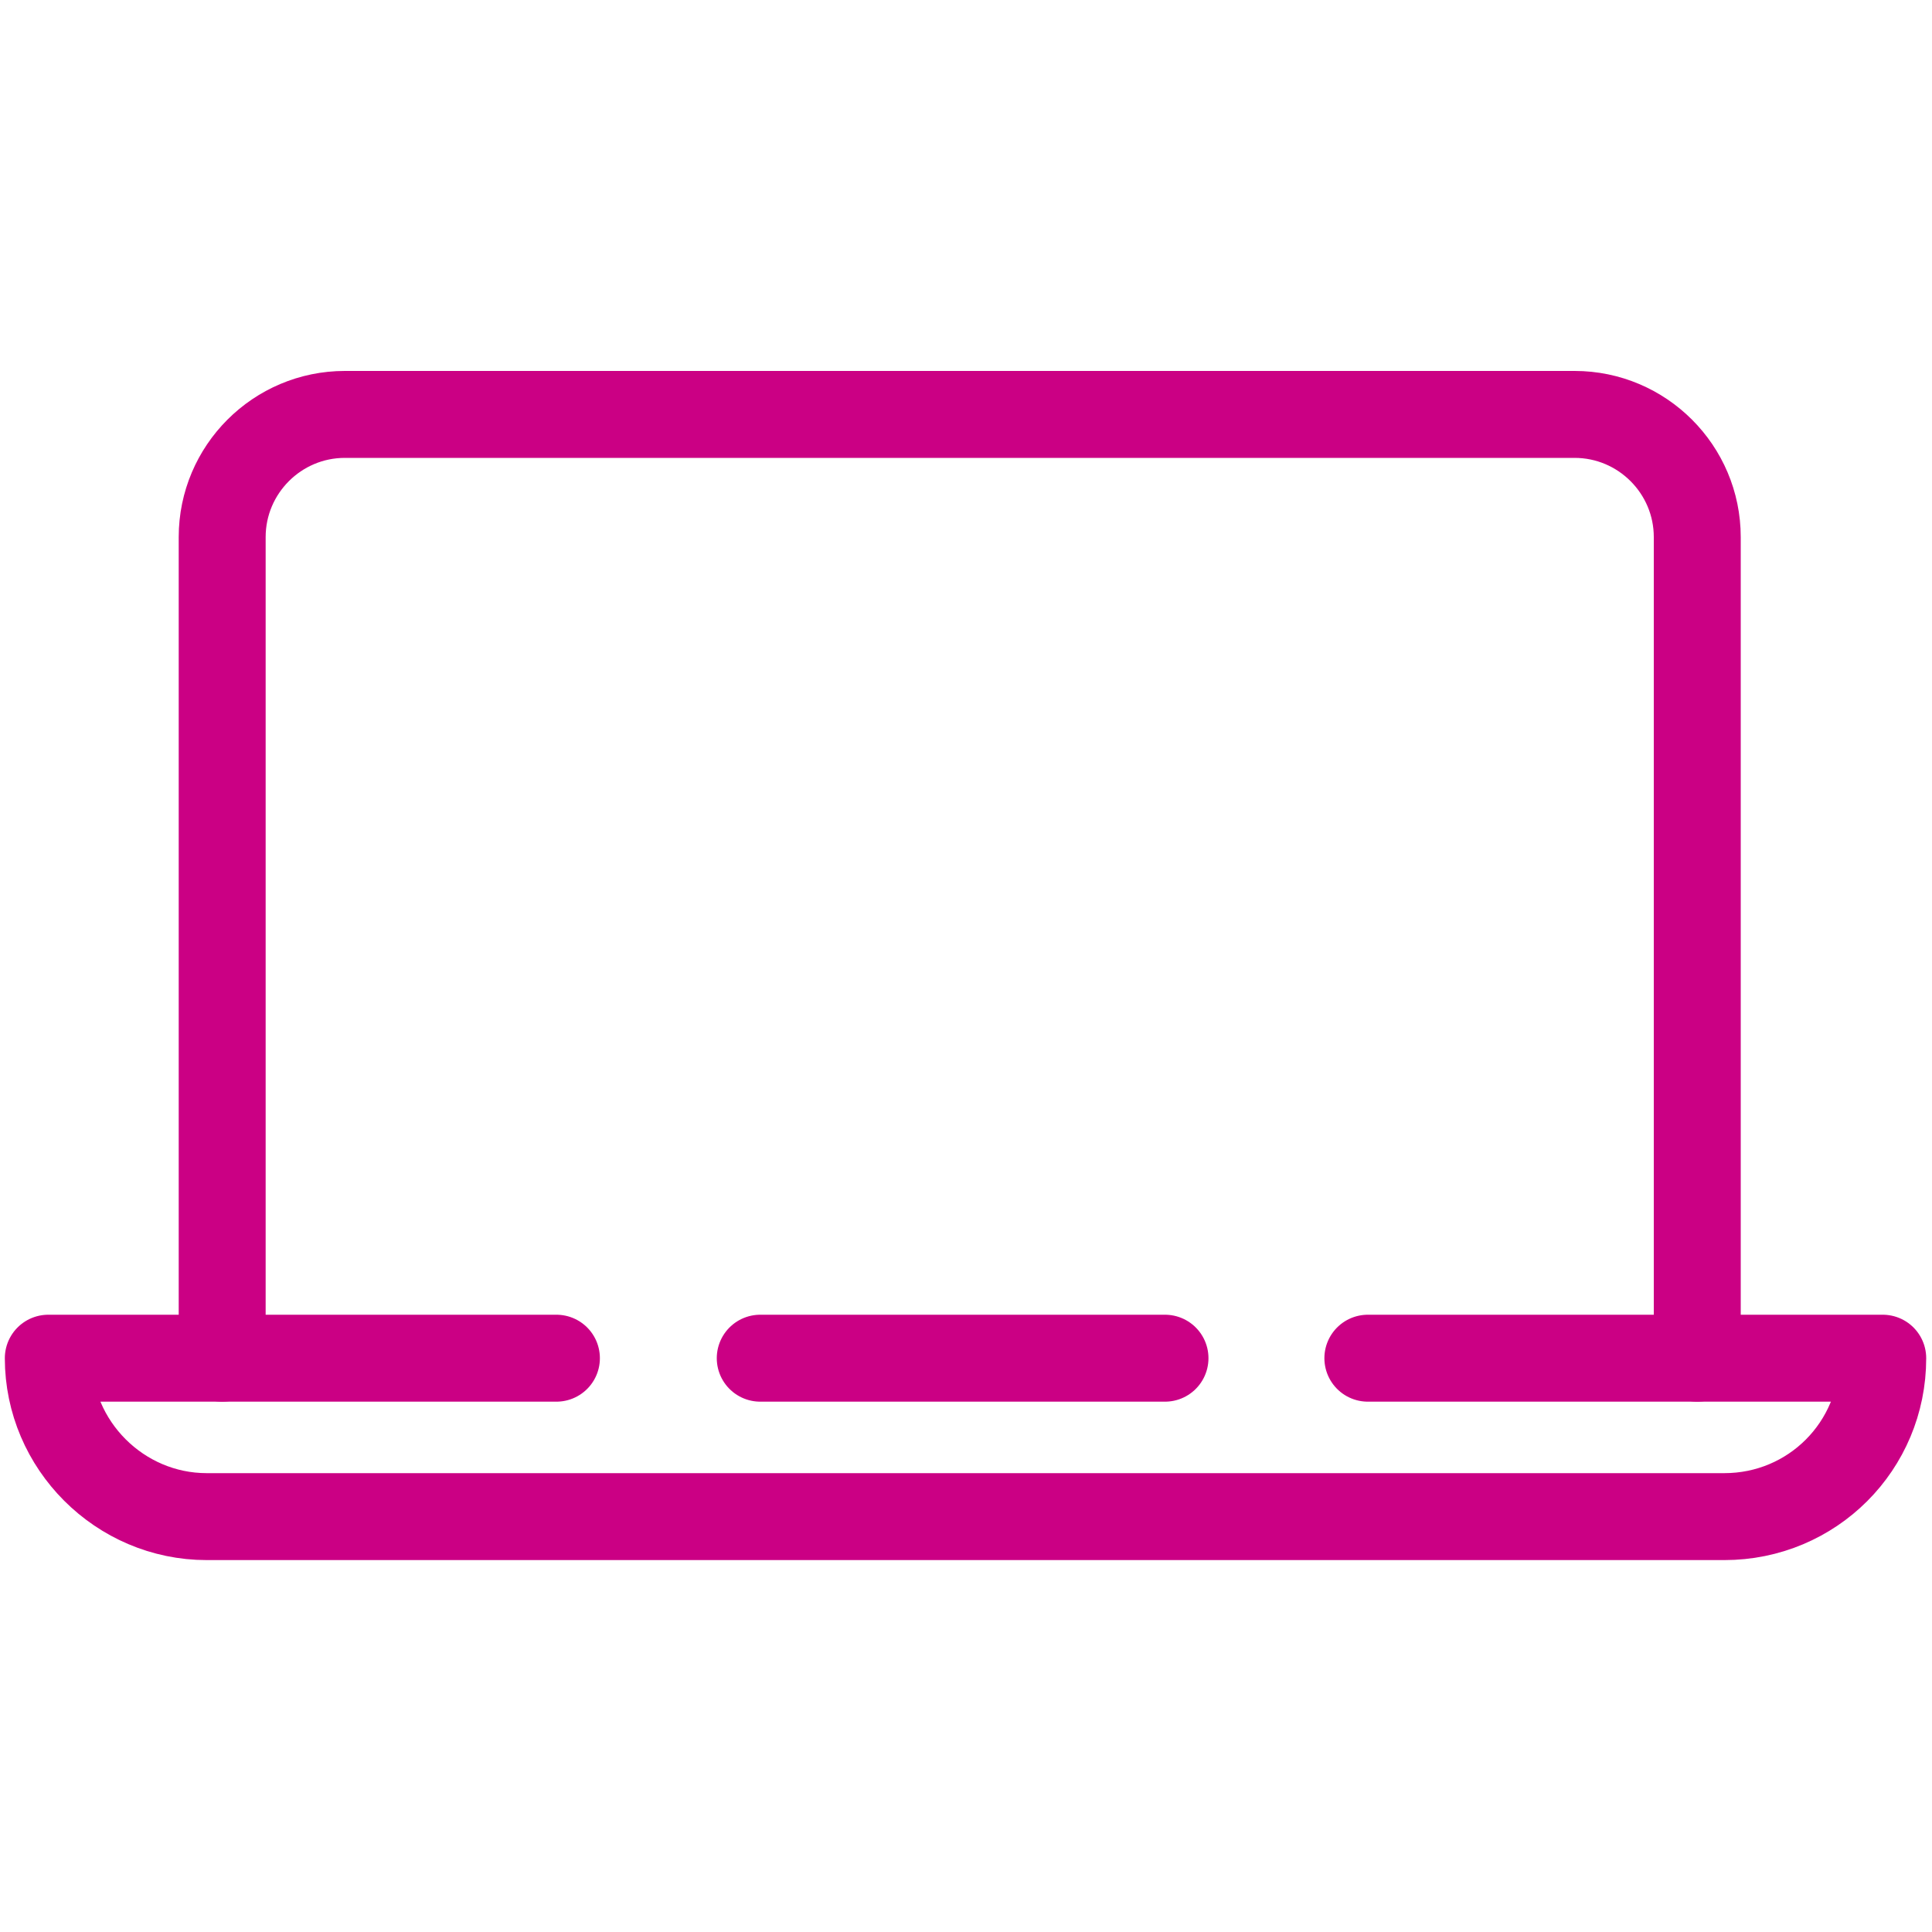
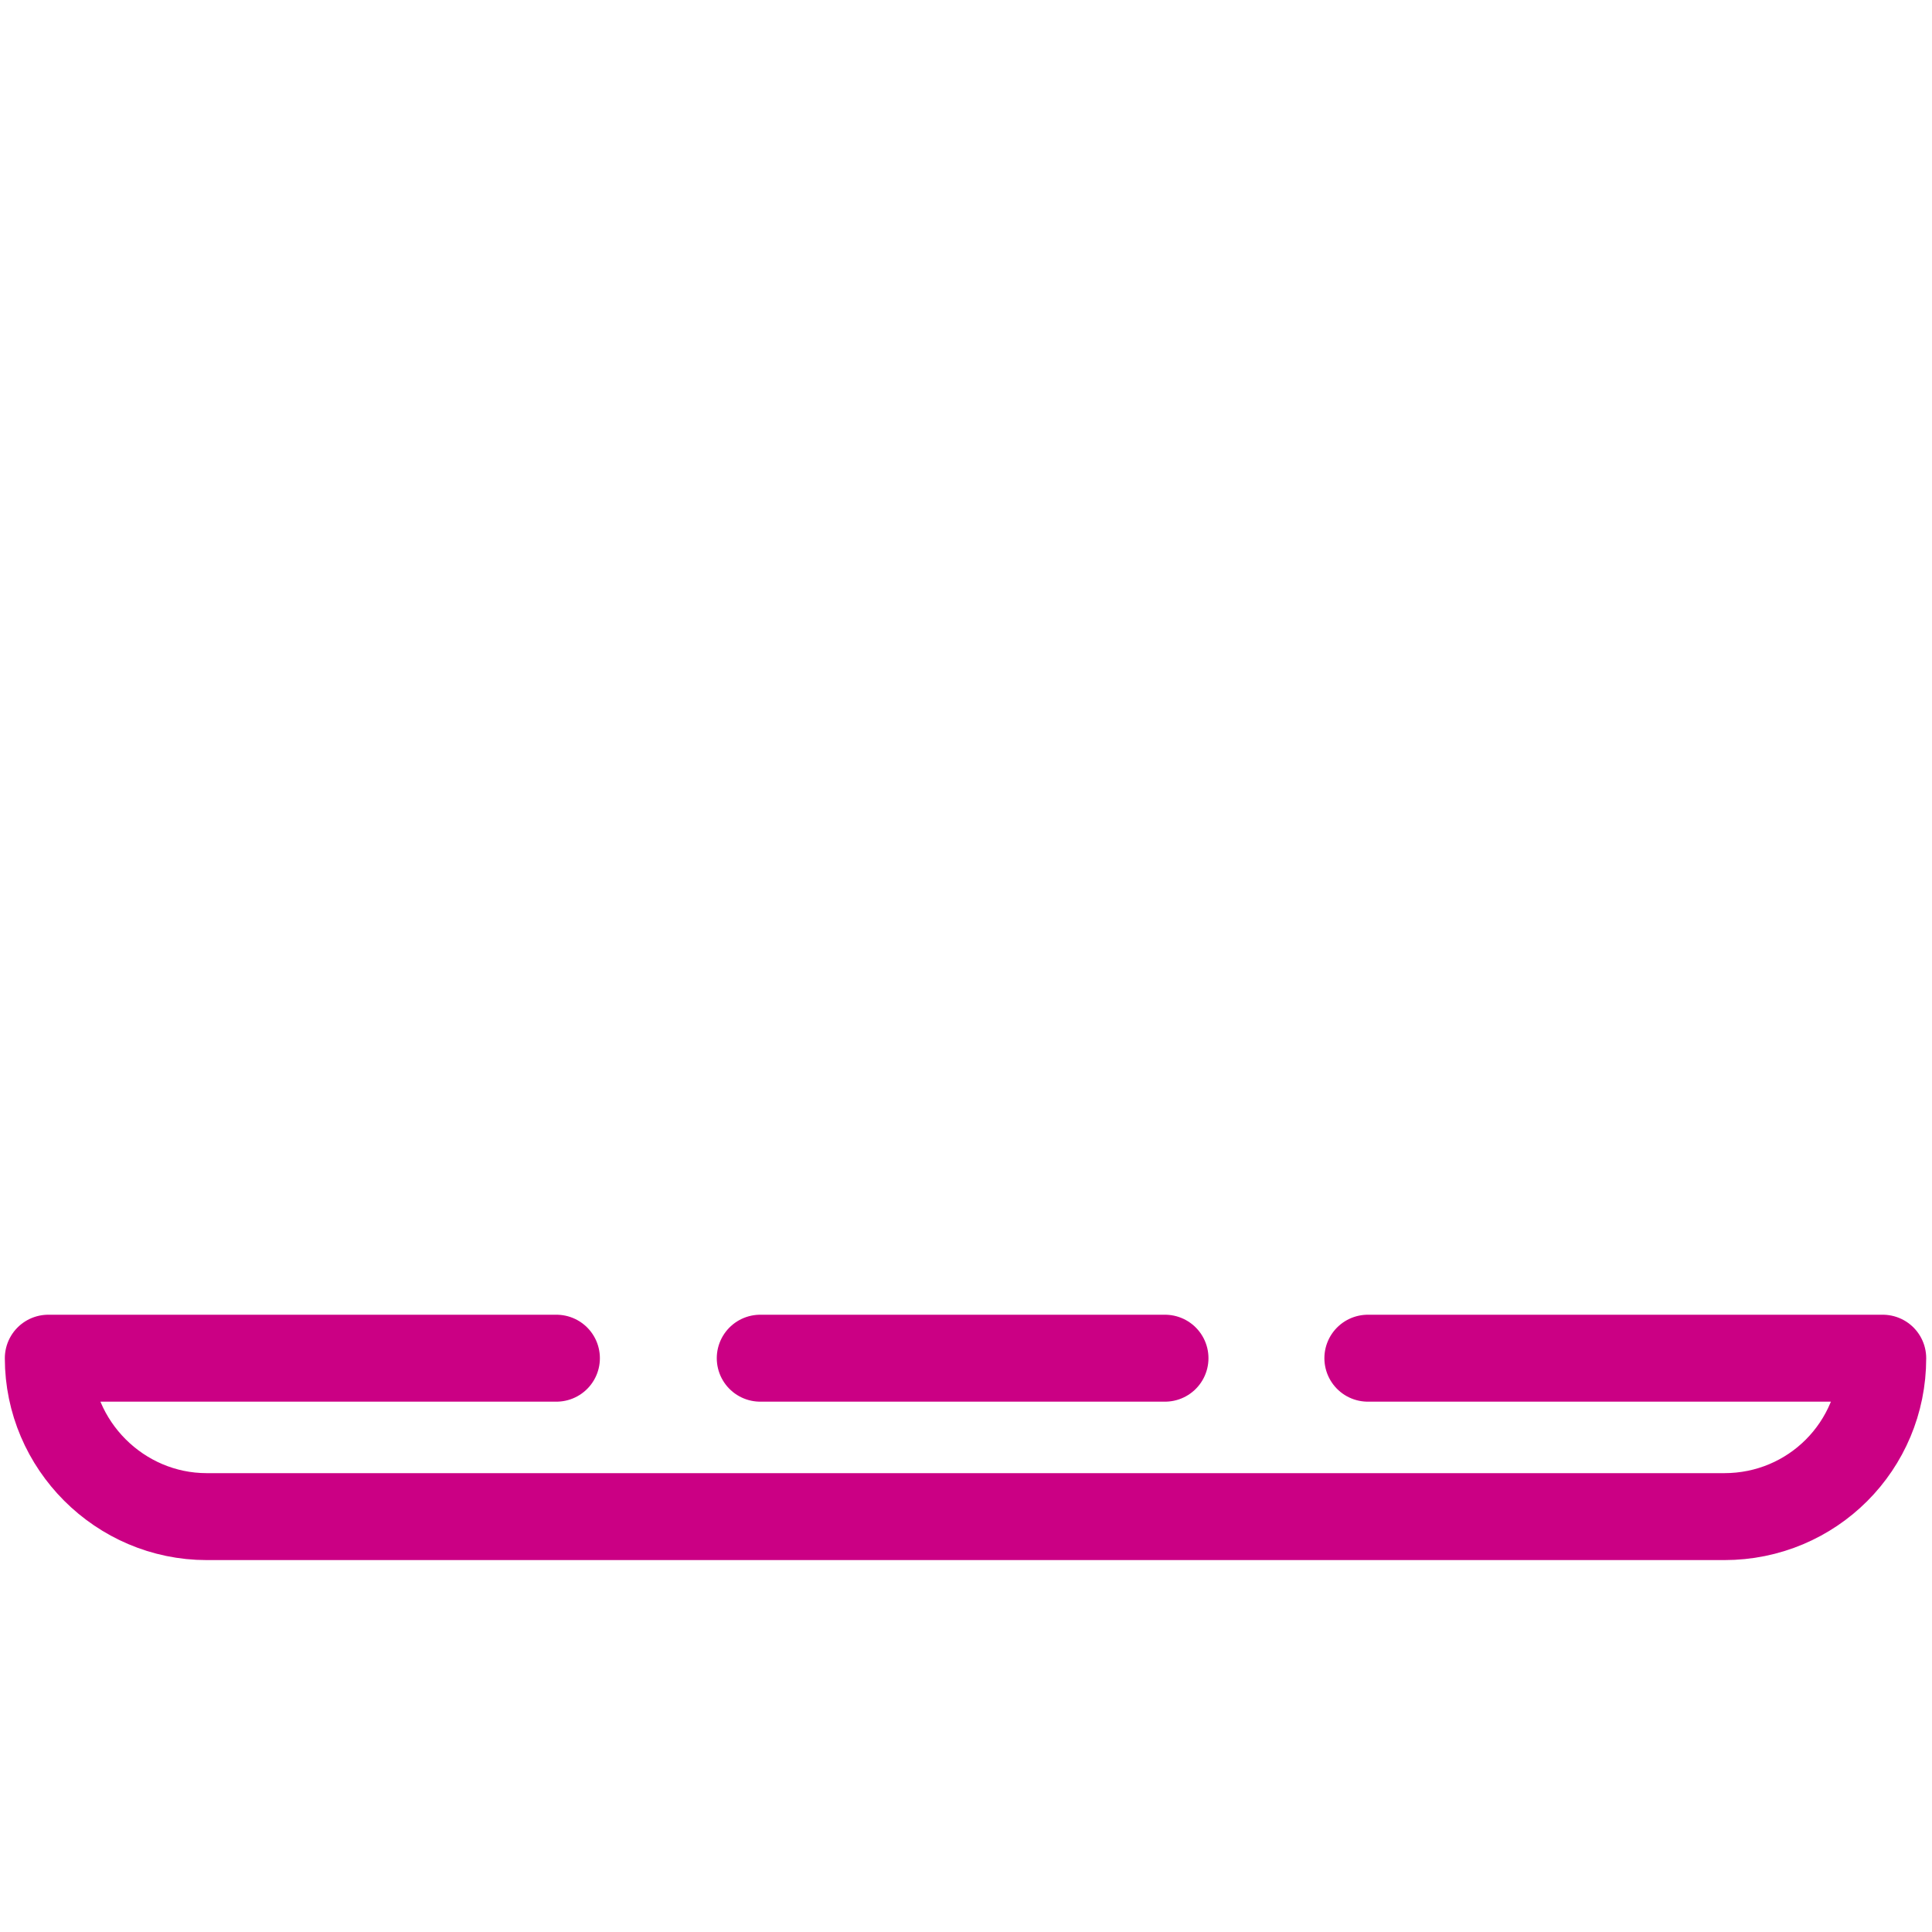
<svg xmlns="http://www.w3.org/2000/svg" version="1.1" id="Layer_1" x="0px" y="0px" viewBox="0 0 200 200" style="enable-background:new 0 0 200 200;" xml:space="preserve">
  <style type="text/css">
	.st0{fill:none;stroke:#CB0084;stroke-width:9;stroke-linecap:round;stroke-linejoin:round;}
</style>
  <path class="st0" d="M57.6,140.6H5c0,9,7.4,16.4,16.4,16.4h157.1c9.1,0,16.4-7.3,16.4-16.4h-53.3 M78.7,140.6h41.9" />
-   <path class="st0" d="M23,140.6v-85c0-7,5.7-12.7,12.7-12.7H163c7,0,12.7,5.7,12.7,12.7v85" />
</svg>